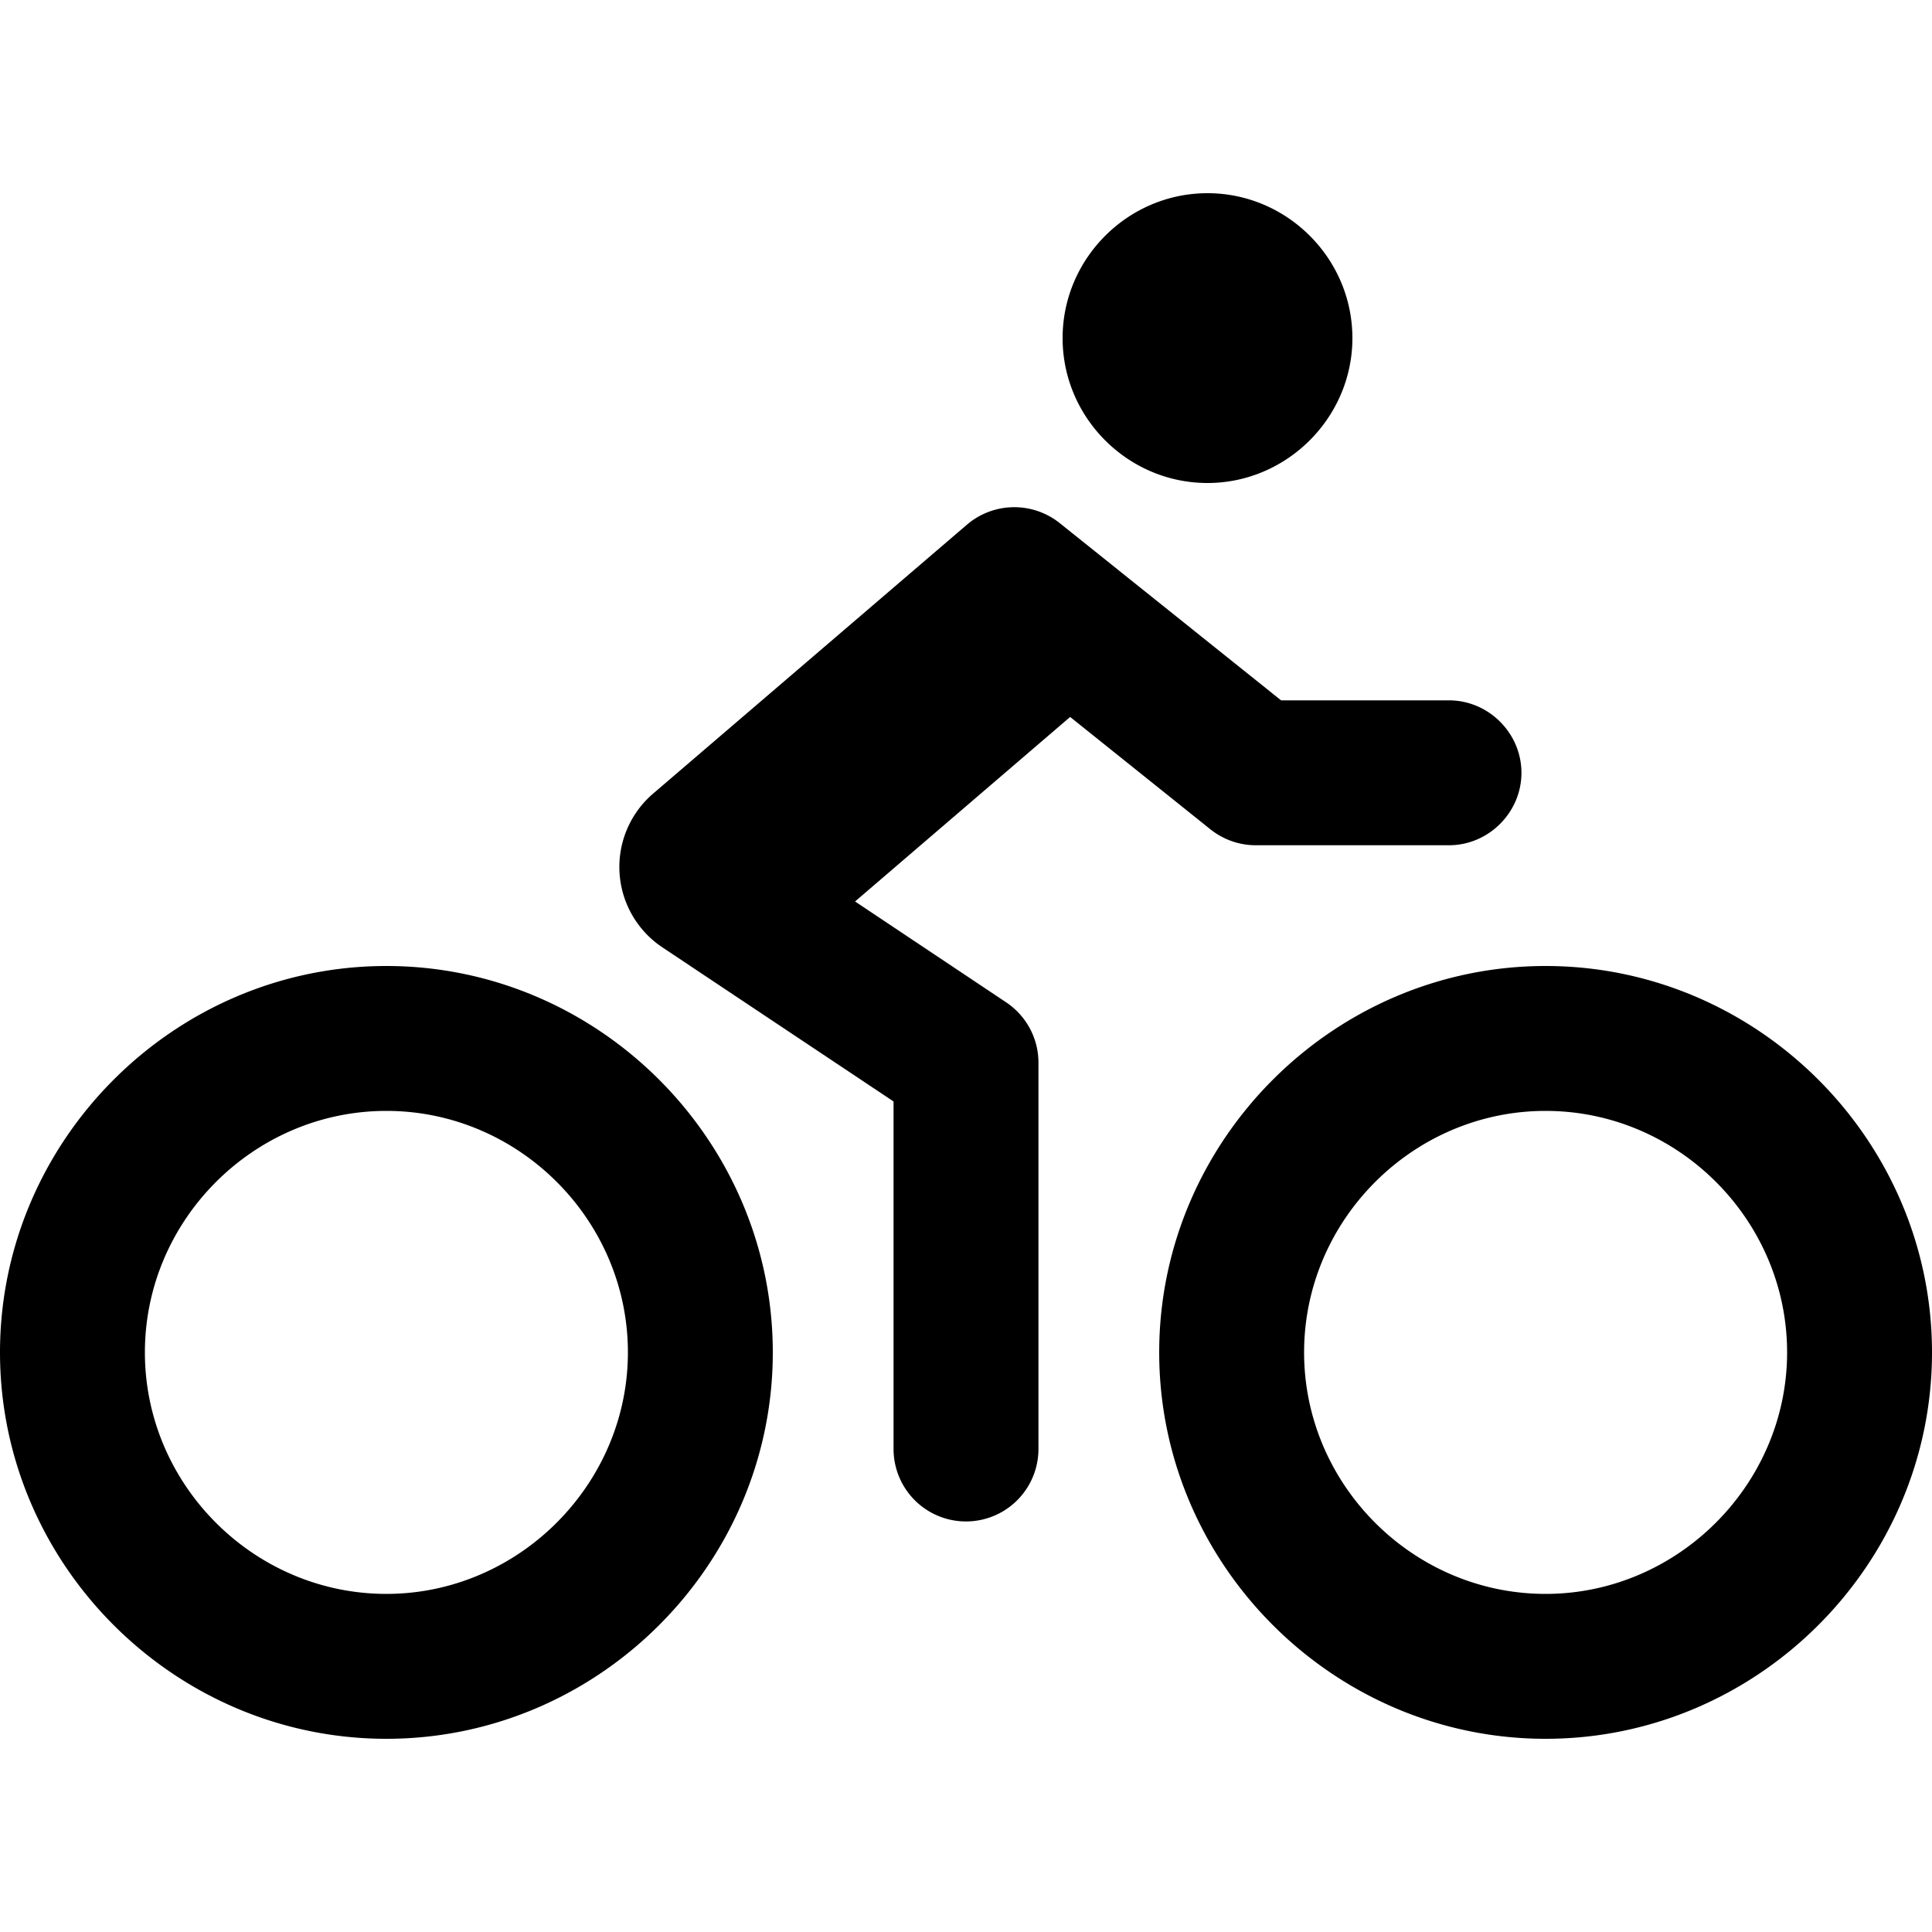
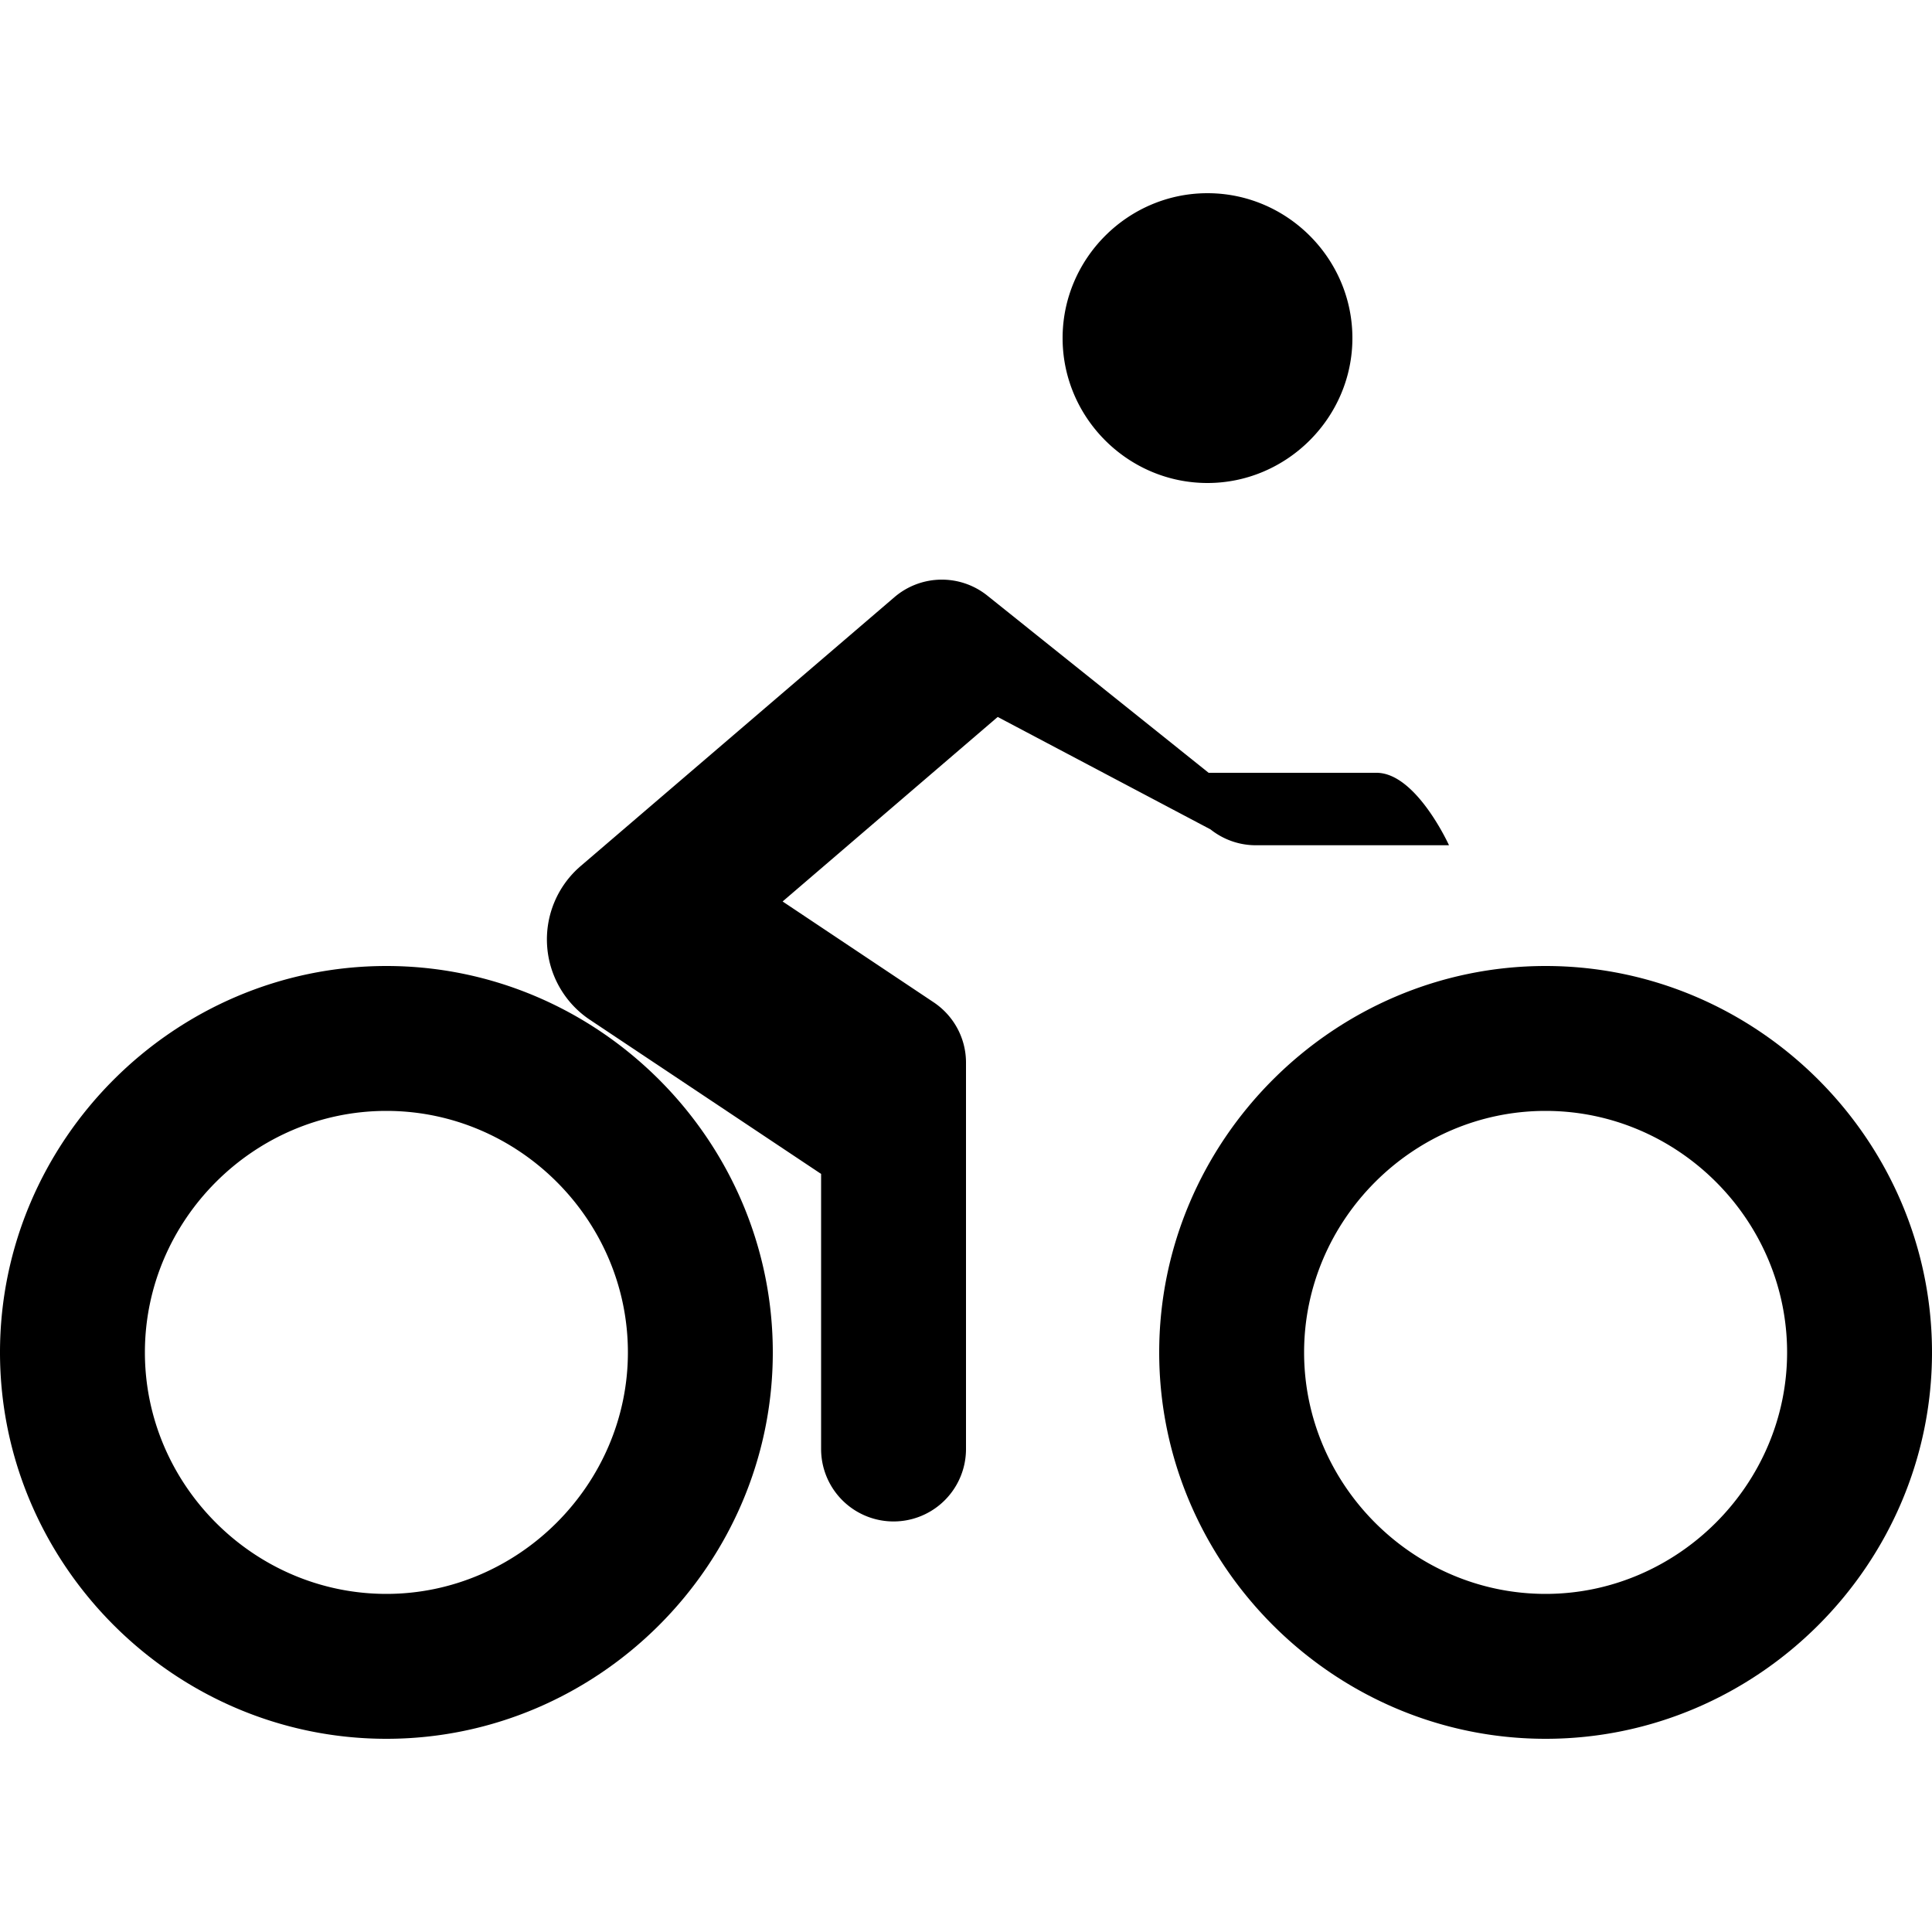
<svg xmlns="http://www.w3.org/2000/svg" width="100%" height="100%" viewBox="0 0 512 512">
-   <path d="M320 128c21 0 38.4-17.3 38.4-38.4S341.1 51.2 320 51.2s-38.4 17.3-38.4 38.4S298.9 128 320 128zM102.4 256C46.2 256 0 302.2 0 358.4s46.2 102.4 102.4 102.4 102.4-46.2 102.4-102.4S158.6 256 102.4 256zm0 166.4c-35.1 0-64-28.9-64-64s28.9-64 64-64 64 28.9 64 64c0 35-29 64-64 64zM409.6 256c-56.2 0-102.4 46.2-102.4 102.4s46.2 102.4 102.4 102.4S512 414.6 512 358.4 465.8 256 409.6 256zm0 166.4c-35.1 0-64-28.9-64-64s28.9-64 64-64 64 28.9 64 64c0 35-29 64-64 64zm-88.8-202.6c3.4 2.7 7.6 4.2 12 4.2H384c10.5 0 19.2-8.7 19.2-19.2s-8.7-19.2-19.2-19.2h-44.5l-58.7-47a19.3 19.3 0 0 0-24.5.4l-83.2 71.3a25.6 25.6 0 0 0 2.5 40.8l61.2 40.8V384a19.2 19.2 0 0 0 38.4 0V281.6c0-6.4-3.2-12.4-8.6-16l-40-26.7 57-48.9z" />
+   <path d="M320 128c21 0 38.4-17.3 38.4-38.4S341.1 51.2 320 51.2s-38.4 17.3-38.4 38.4S298.9 128 320 128zM102.4 256C46.2 256 0 302.2 0 358.4s46.2 102.4 102.4 102.4 102.4-46.2 102.4-102.4S158.6 256 102.4 256zm0 166.4c-35.1 0-64-28.9-64-64s28.9-64 64-64 64 28.9 64 64c0 35-29 64-64 64zM409.6 256c-56.2 0-102.4 46.2-102.4 102.4s46.2 102.4 102.4 102.4S512 414.6 512 358.4 465.8 256 409.6 256zm0 166.4c-35.1 0-64-28.9-64-64s28.9-64 64-64 64 28.9 64 64c0 35-29 64-64 64zm-88.8-202.6c3.4 2.7 7.6 4.2 12 4.2H384s-8.7-19.2-19.2-19.2h-44.5l-58.7-47a19.3 19.3 0 0 0-24.5.4l-83.2 71.3a25.6 25.6 0 0 0 2.5 40.8l61.2 40.8V384a19.2 19.2 0 0 0 38.4 0V281.6c0-6.4-3.2-12.4-8.6-16l-40-26.7 57-48.9z" />
</svg>